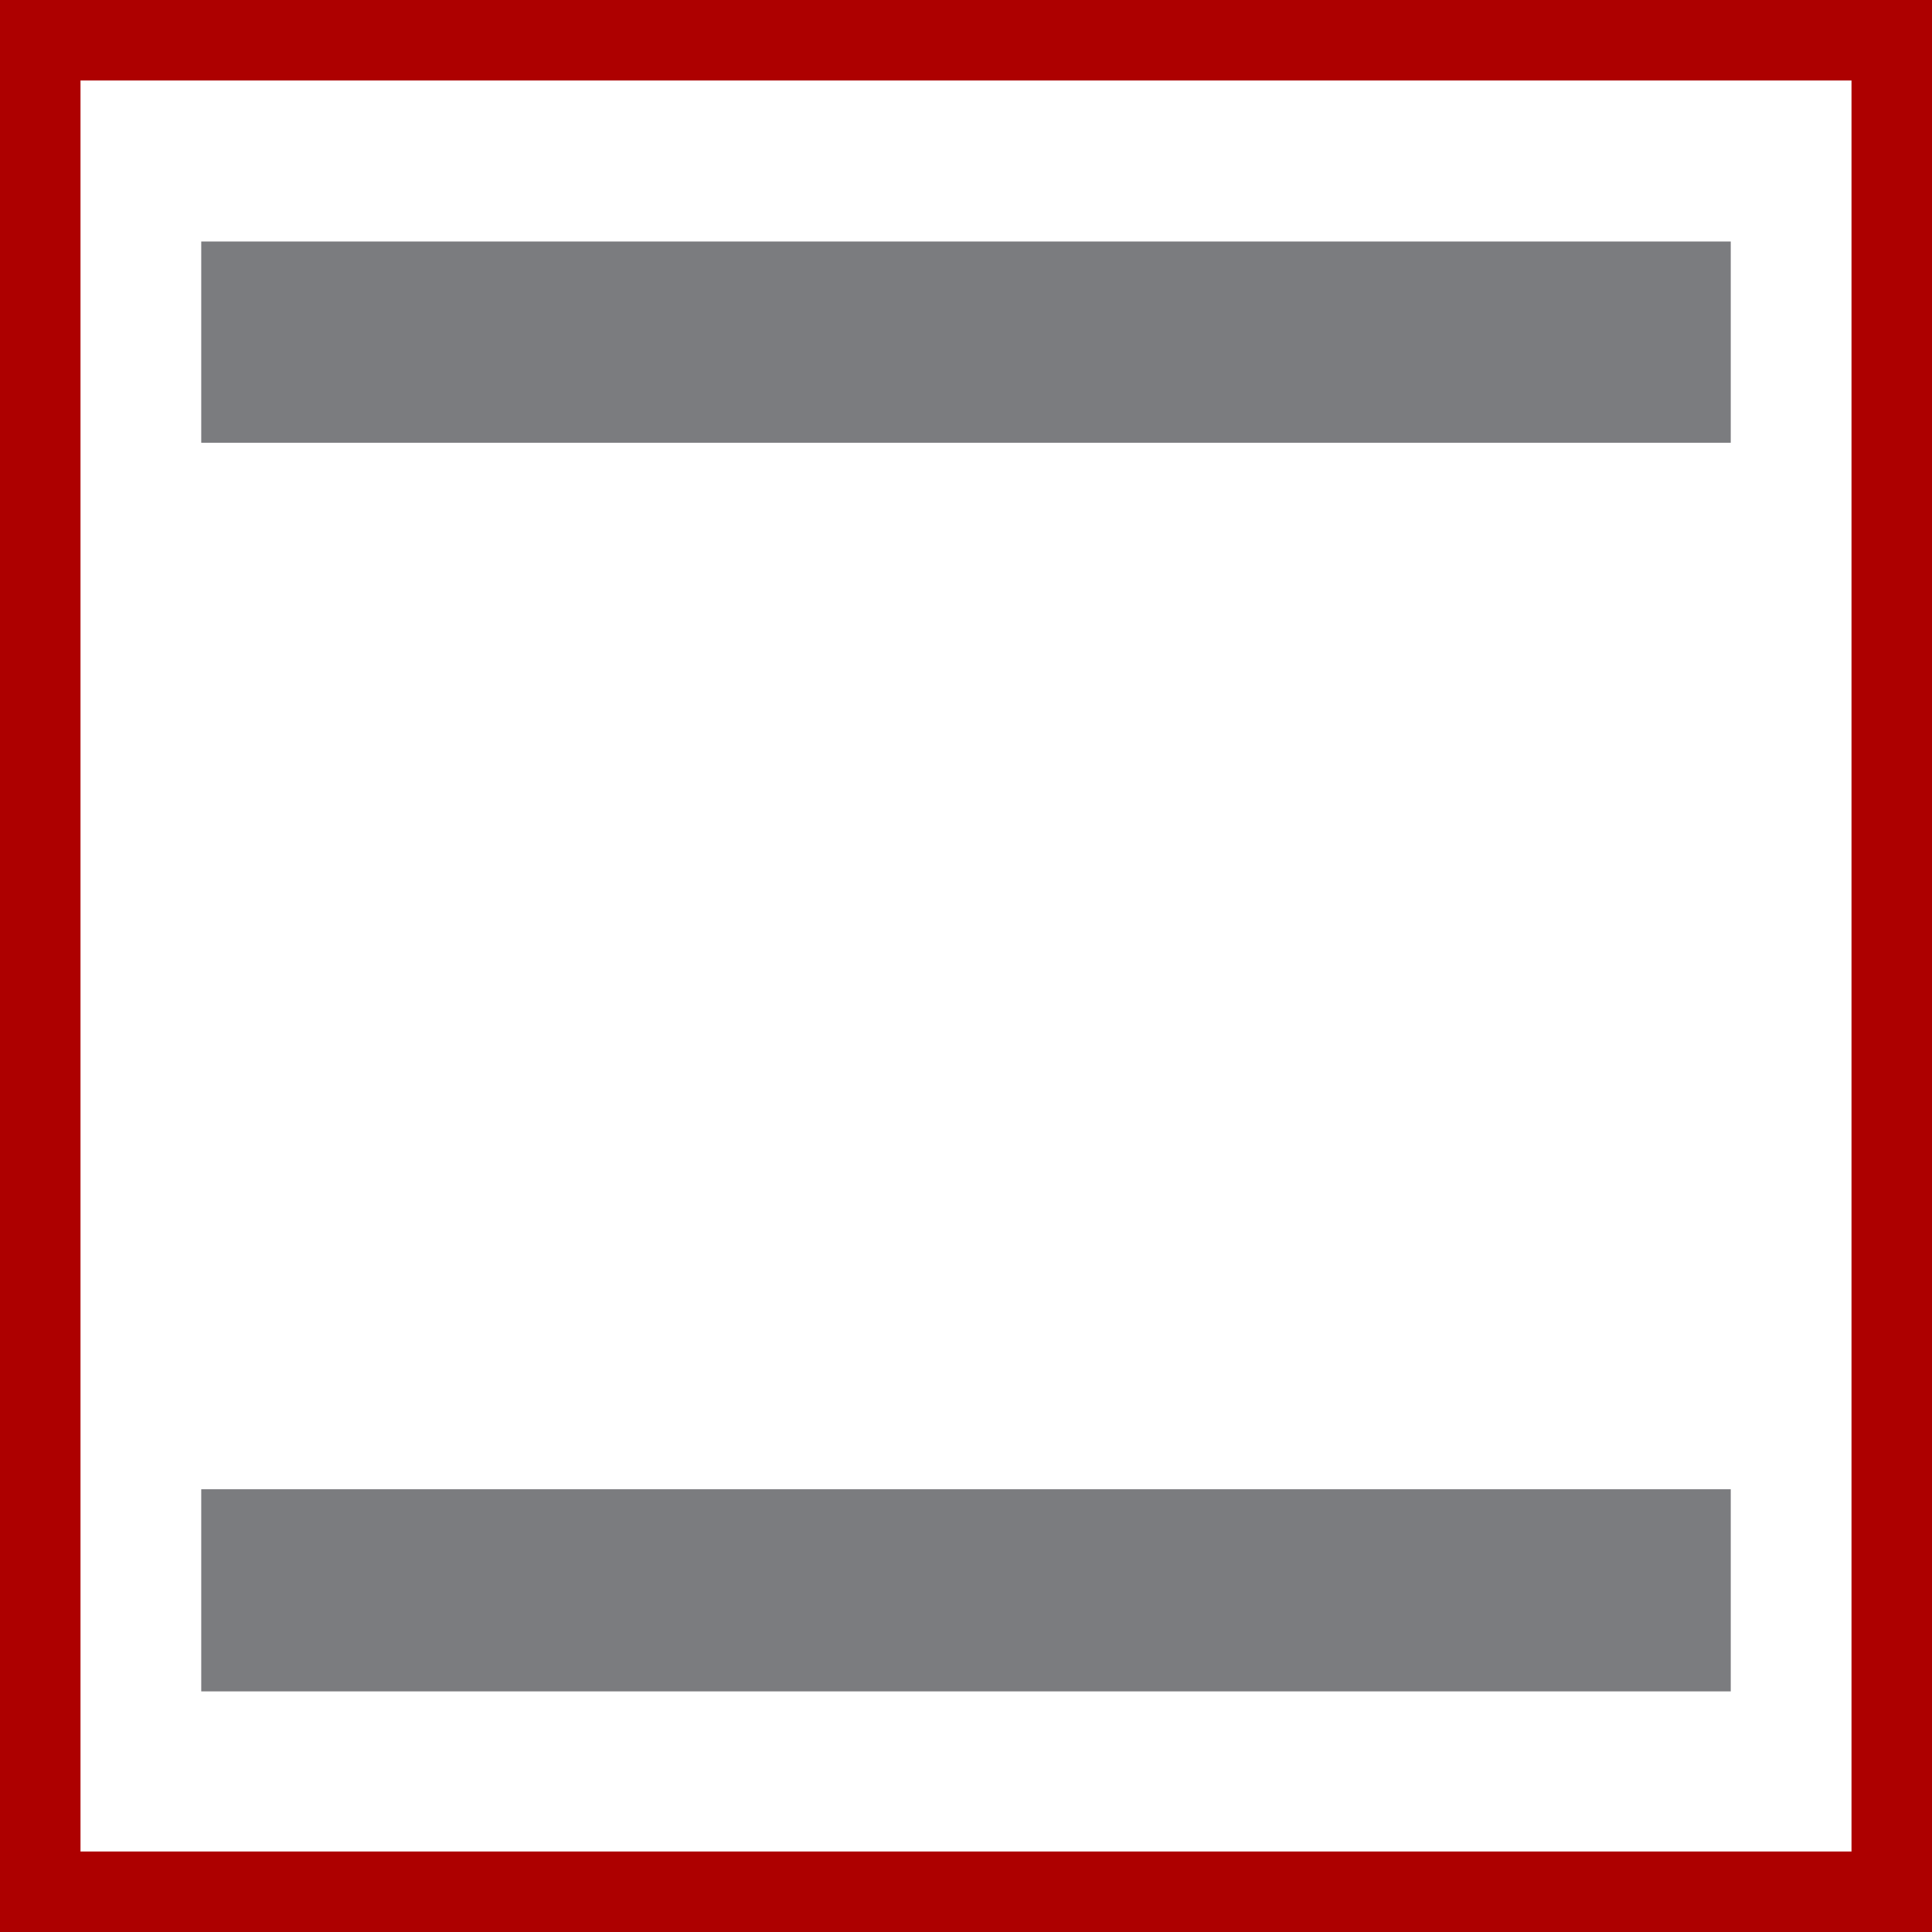
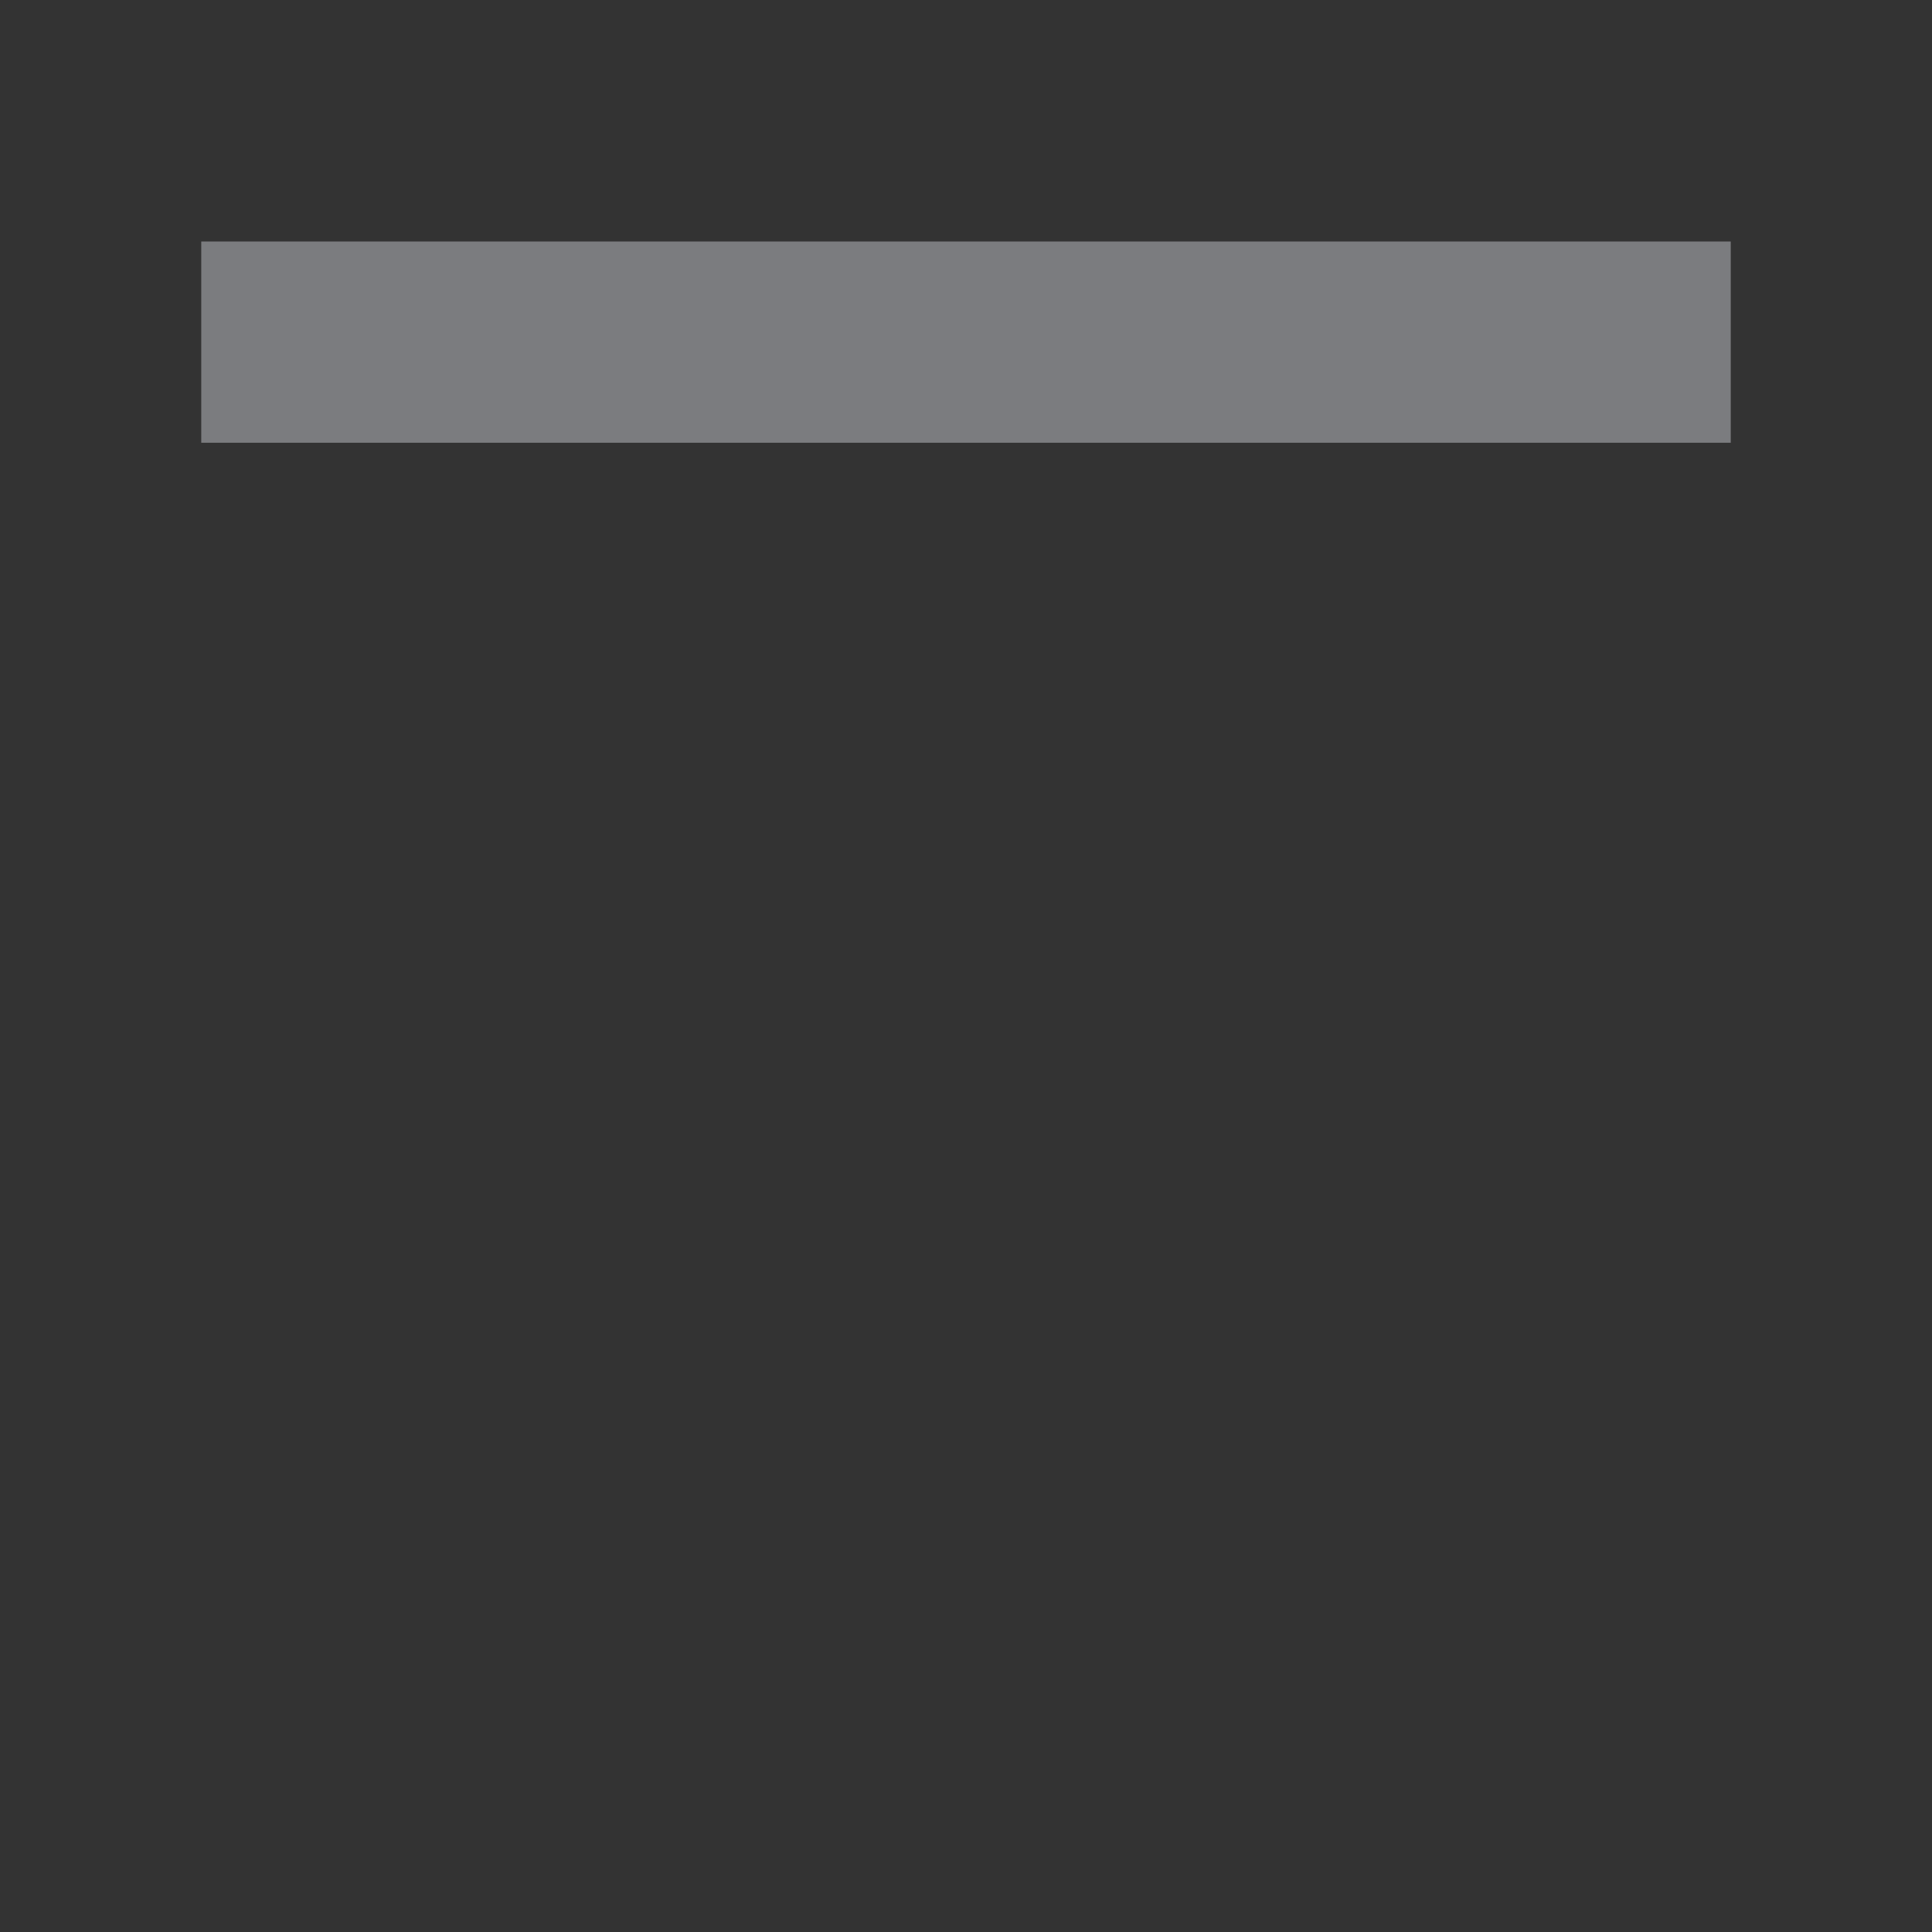
<svg xmlns="http://www.w3.org/2000/svg" width="48" height="48" viewBox="0 0 48 48" fill="none">
  <rect x="0" y="0" width="48" height="48" fill="#333333" stroke="none" />
-   <path d="M1 1H47V47H1V1Z" fill="white" stroke="#AD0000" stroke-width="2" />
-   <path fill-rule="evenodd" clip-rule="evenodd" d="M43 37V42.022H5V37H43ZM43 6V11H5V6H43Z" fill="#7B7C7F" />
+   <path fill-rule="evenodd" clip-rule="evenodd" d="M43 37V42.022H5H43ZM43 6V11H5V6H43Z" fill="#7B7C7F" />
</svg>